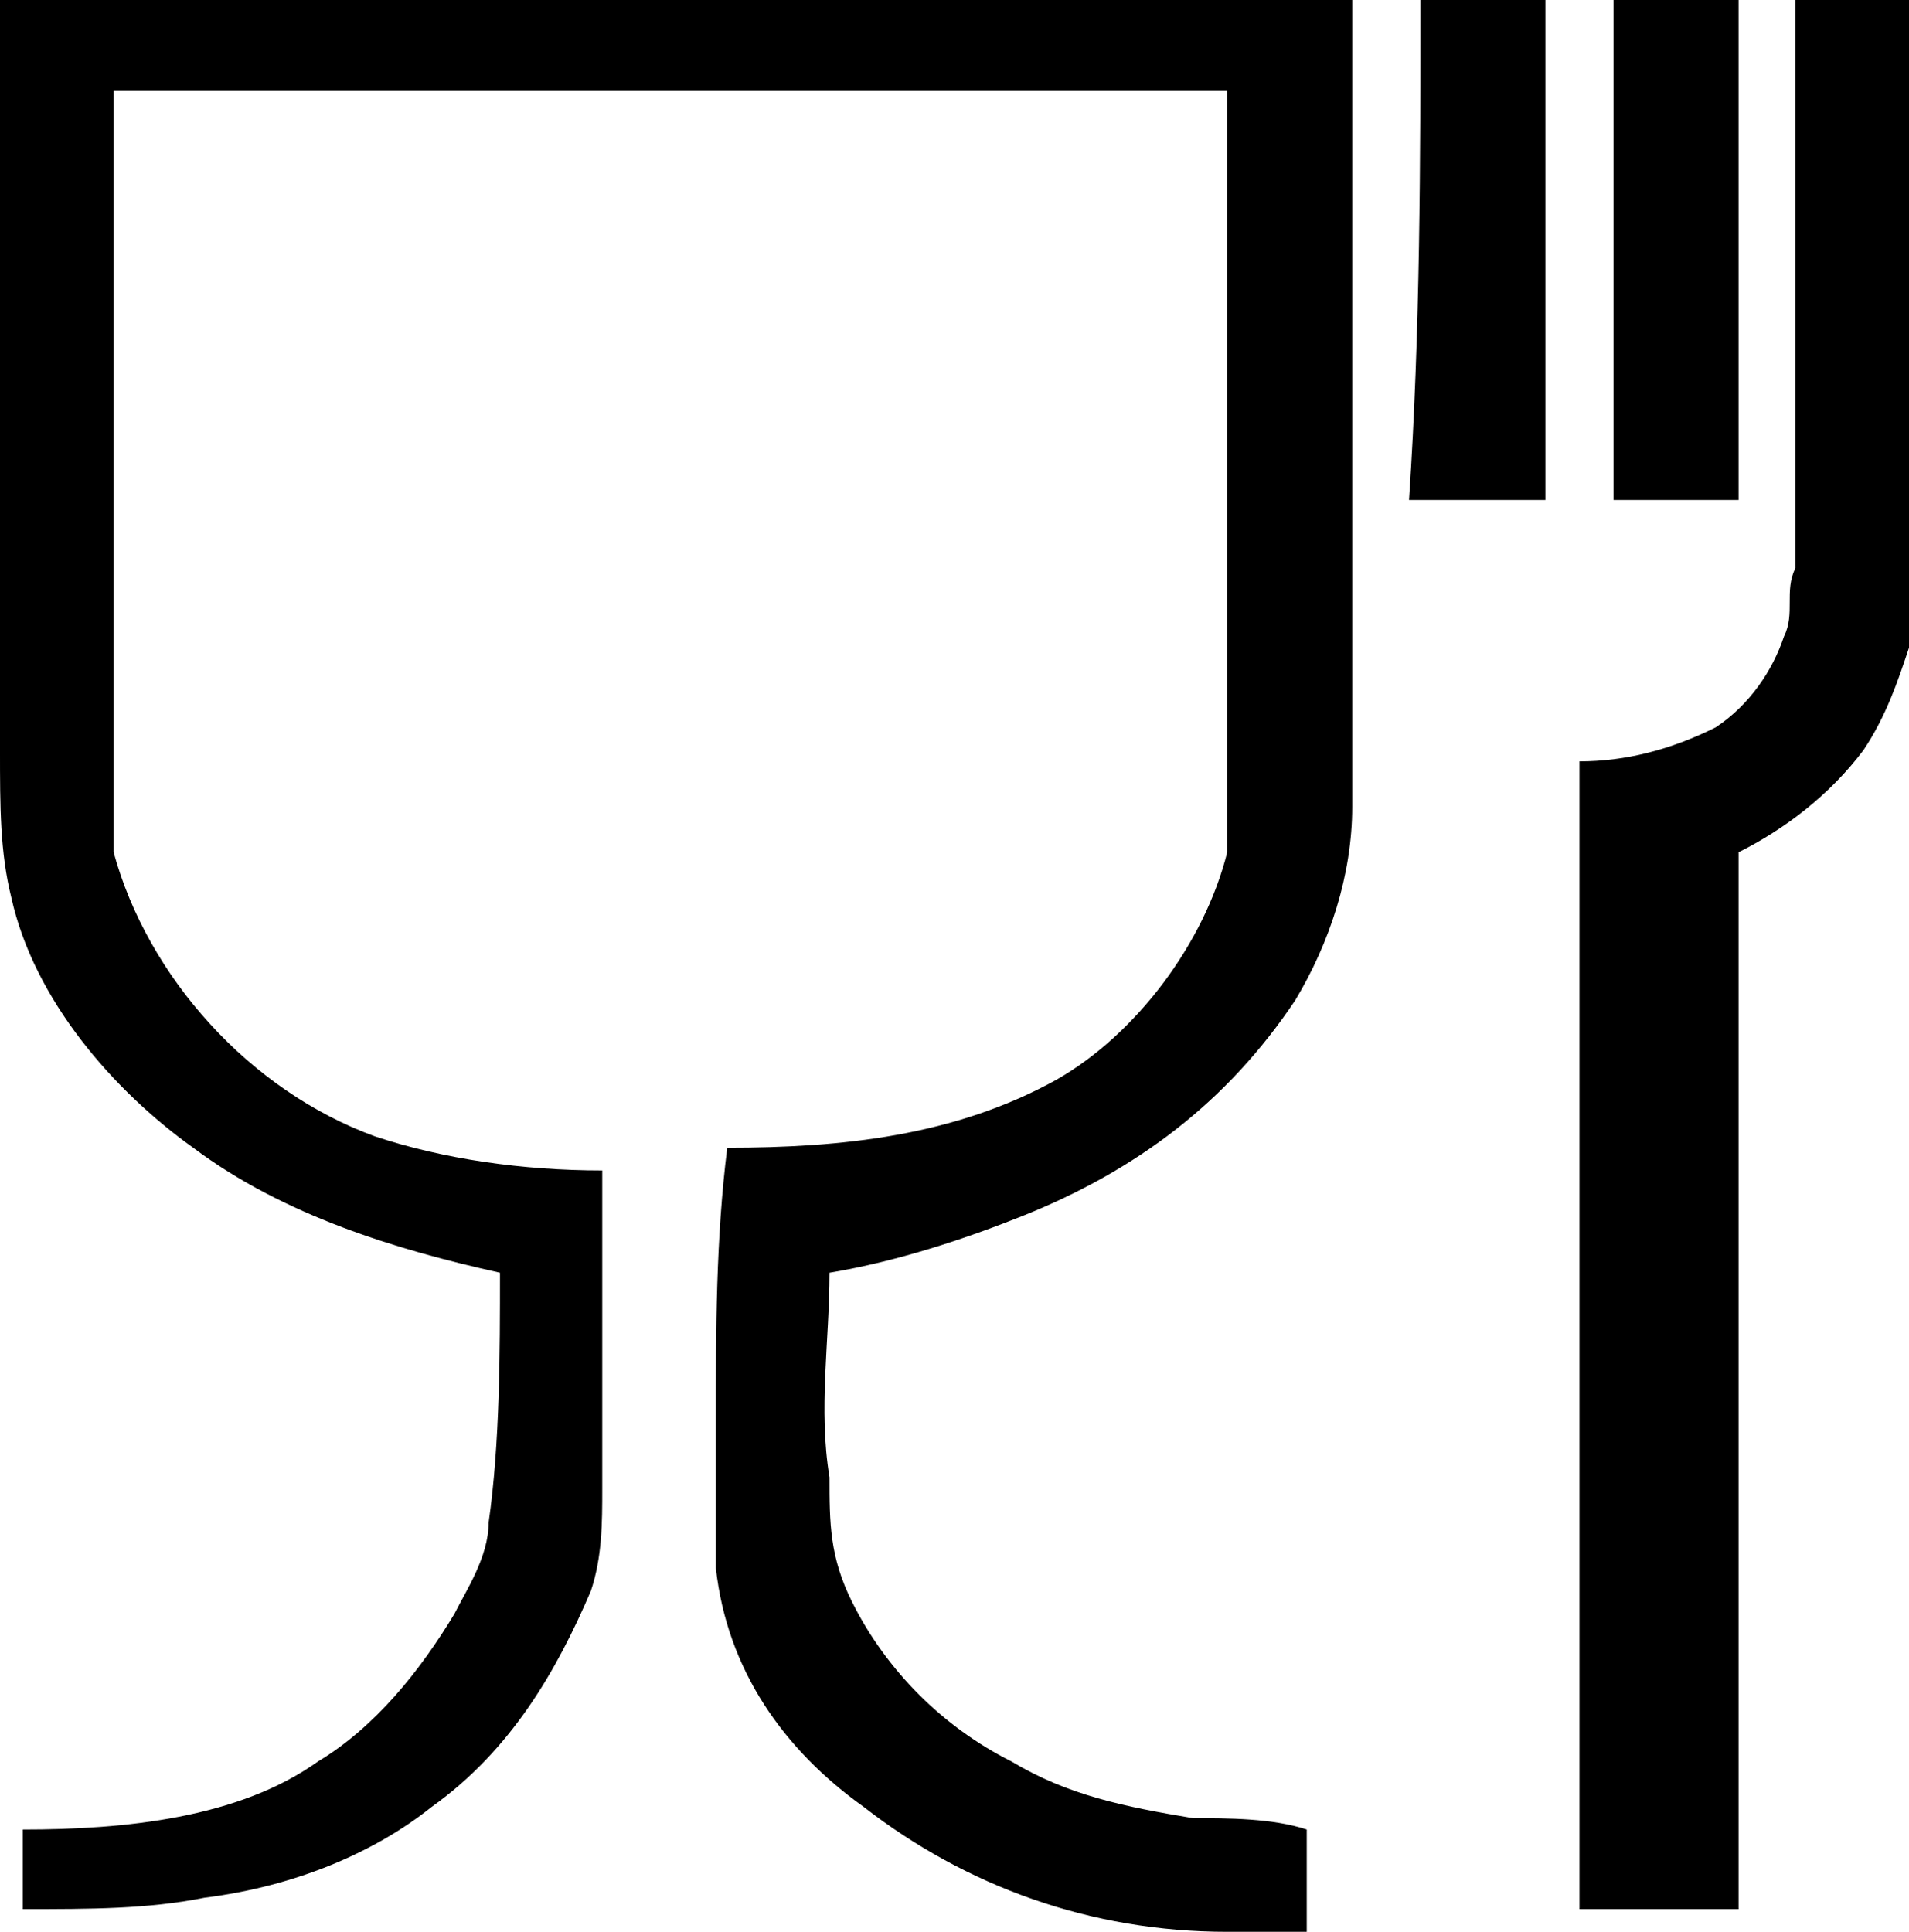
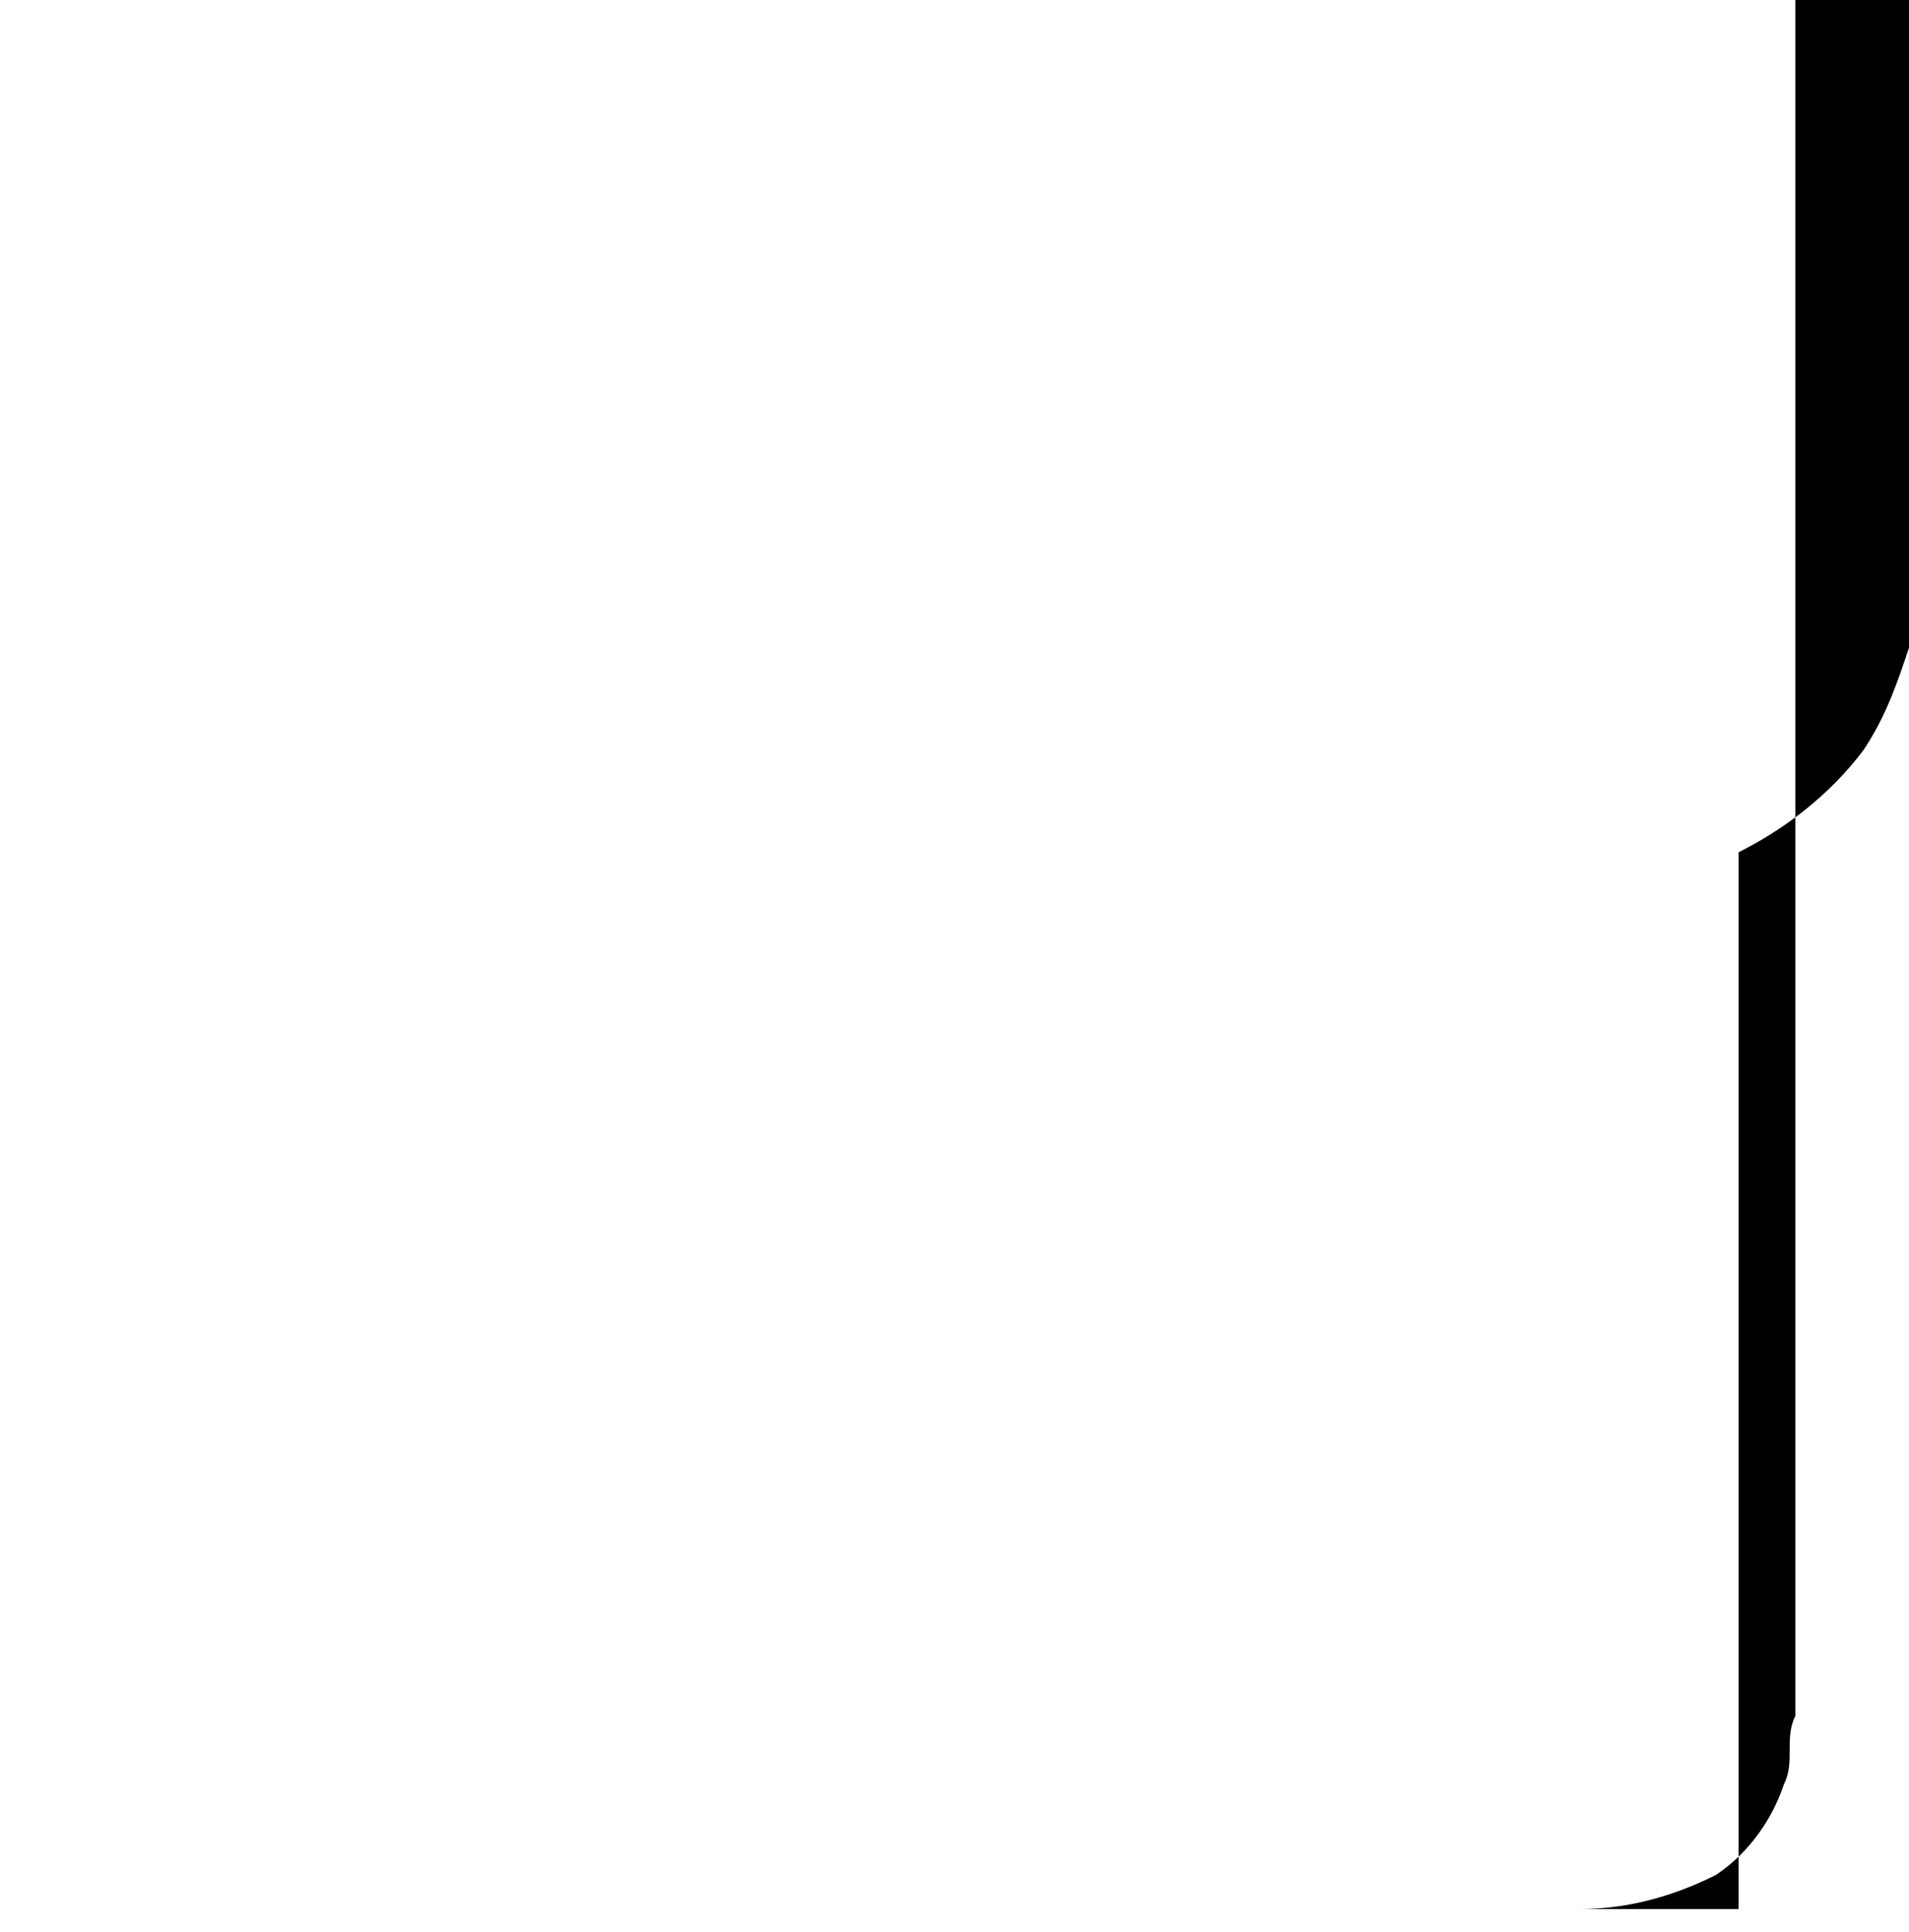
<svg xmlns="http://www.w3.org/2000/svg" version="1.1" id="Слой_1" x="0px" y="0px" viewBox="-455.8 271.6 16.8 17" style="enable-background:new -455.8 271.6 16.8 17;" xml:space="preserve">
  <g>
    <g id="_x23_000000ff_1_">
-       <path d="M-455.8,271.6h11.9c0,2.4,0,4.7,0,7.1c0,0.6-0.2,1.2-0.5,1.7c-0.6,0.9-1.4,1.5-2.4,1.9c-0.5,0.2-1.1,0.4-1.7,0.5    c0,0.6-0.1,1.2,0,1.8c0,0.4,0,0.7,0.2,1.1c0.3,0.6,0.8,1.1,1.4,1.4c0.5,0.3,1,0.4,1.6,0.5c0.3,0,0.7,0,1,0.1c0,0.3,0,0.6,0,0.9    h-0.7c-1.2,0-2.3-0.4-3.2-1.1c-0.7-0.5-1.2-1.2-1.3-2.1c0-0.4,0-0.8,0-1.3c0-0.8,0-1.6,0.1-2.4c1,0,2-0.1,2.9-0.6    c0.7-0.4,1.3-1.2,1.5-2c0-0.2,0-0.5,0-0.8c0-2,0-3.9,0-5.9c-3.3,0-6.5,0-9.8,0c0,2.2,0,4.4,0,6.7c0.3,1.1,1.2,2.1,2.3,2.5    c0.6,0.2,1.3,0.3,2,0.3c0,0.9,0,1.9,0,2.8c0,0.3,0,0.6-0.1,0.9c-0.3,0.7-0.7,1.4-1.4,1.9c-0.5,0.4-1.2,0.7-2,0.8    c-0.5,0.1-1,0.1-1.6,0.1c0-0.2,0-0.5,0-0.7c0.9,0,1.9-0.1,2.6-0.6c0.5-0.3,0.9-0.8,1.2-1.3c0.1-0.2,0.3-0.5,0.3-0.8    c0.1-0.7,0.1-1.5,0.1-2.2c-0.9-0.2-1.9-0.5-2.7-1.1c-0.7-0.5-1.4-1.3-1.6-2.2c-0.1-0.4-0.1-0.8-0.1-1.3    C-455.8,278.2-455.8,271.6-455.8,271.6z" />
-       <path d="M-443.3,271.6h0.1c0.3,0,0.7,0,1,0c0,1.5,0,2.9,0,4.4c-0.4,0-0.8,0-1.2,0C-443.3,274.5-443.3,273-443.3,271.6z" />
-       <path d="M-441.6,271.6c0.4,0,0.7,0,1.1,0c0,1.5,0,2.9,0,4.4c-0.4,0-0.8,0-1.1,0C-441.6,274.5-441.6,273.1-441.6,271.6z" />
-       <path d="M-440,271.6c0.3,0,0.7,0,1,0v5.7c-0.1,0.3-0.2,0.6-0.4,0.9c-0.3,0.4-0.7,0.7-1.1,0.9c0,3.1,0,6.2,0,9.3    c-0.5,0-0.9,0-1.4,0c0-3.4,0-6.7,0-10.1c0.4,0,0.8-0.1,1.2-0.3c0.3-0.2,0.5-0.5,0.6-0.8c0.1-0.2,0-0.4,0.1-0.6    C-440,274.9-440,273.2-440,271.6z" />
+       <path d="M-440,271.6c0.3,0,0.7,0,1,0v5.7c-0.1,0.3-0.2,0.6-0.4,0.9c-0.3,0.4-0.7,0.7-1.1,0.9c0,3.1,0,6.2,0,9.3    c-0.5,0-0.9,0-1.4,0c0.4,0,0.8-0.1,1.2-0.3c0.3-0.2,0.5-0.5,0.6-0.8c0.1-0.2,0-0.4,0.1-0.6    C-440,274.9-440,273.2-440,271.6z" />
    </g>
  </g>
</svg>